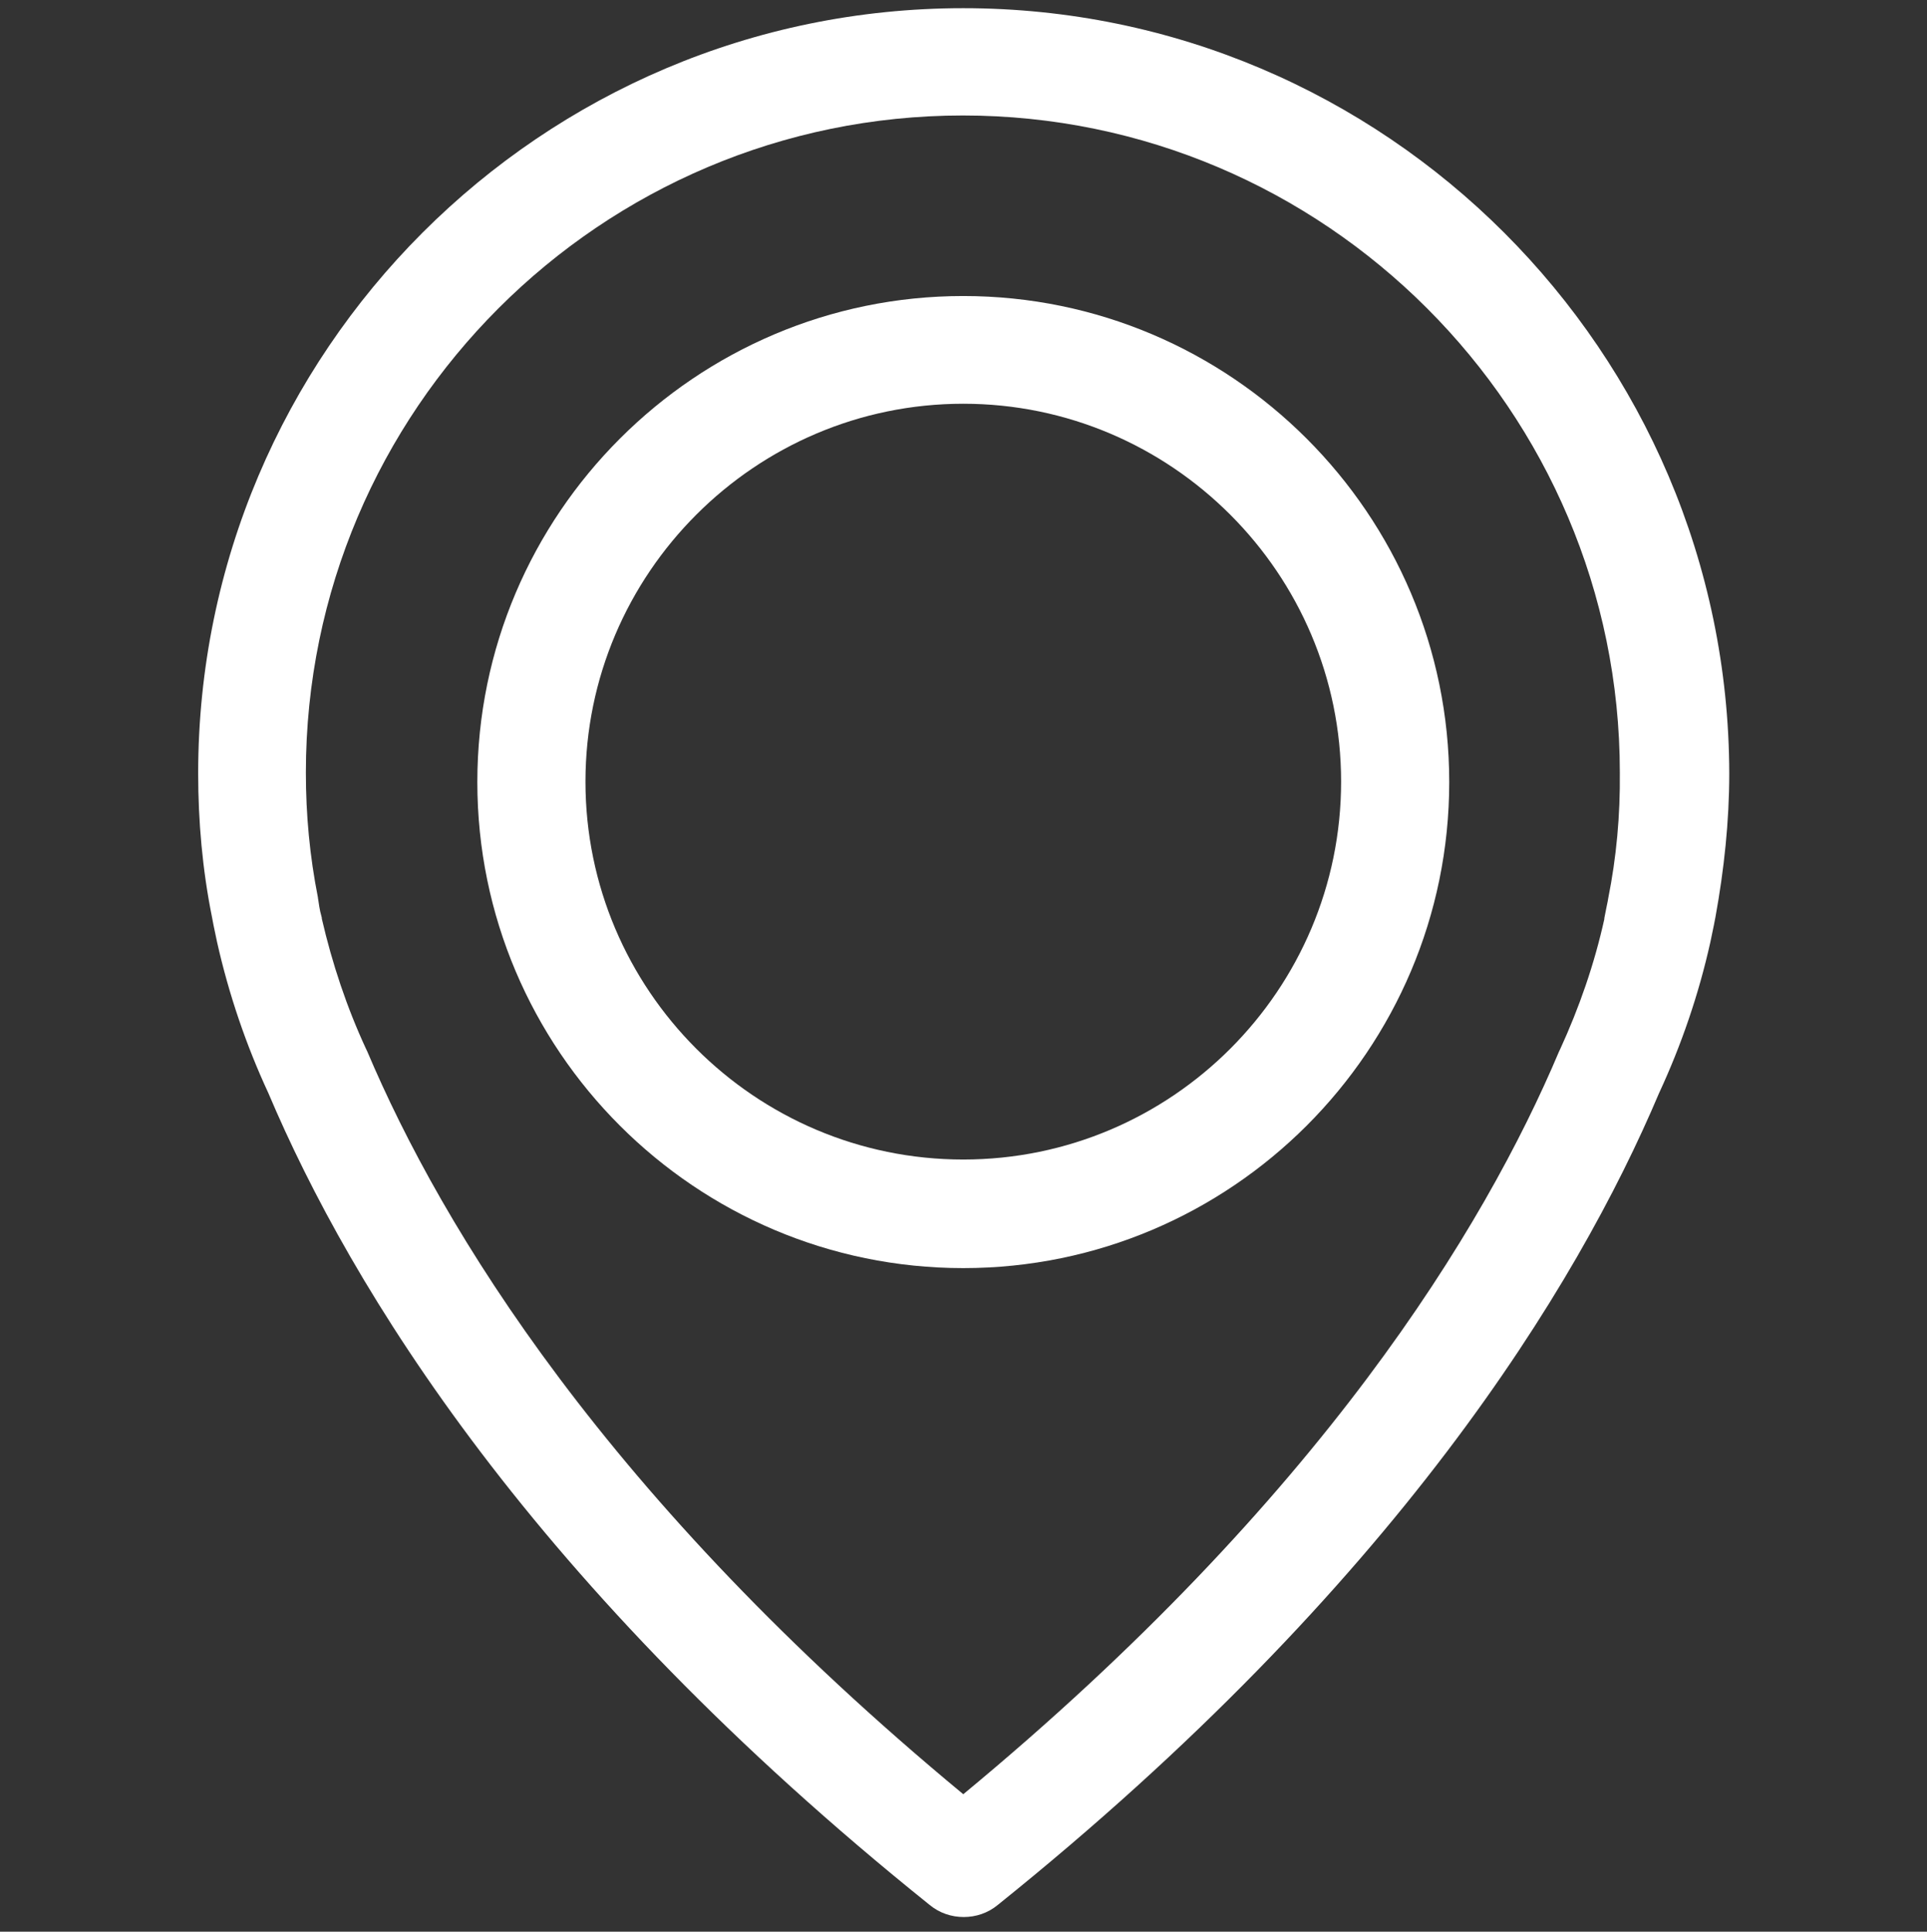
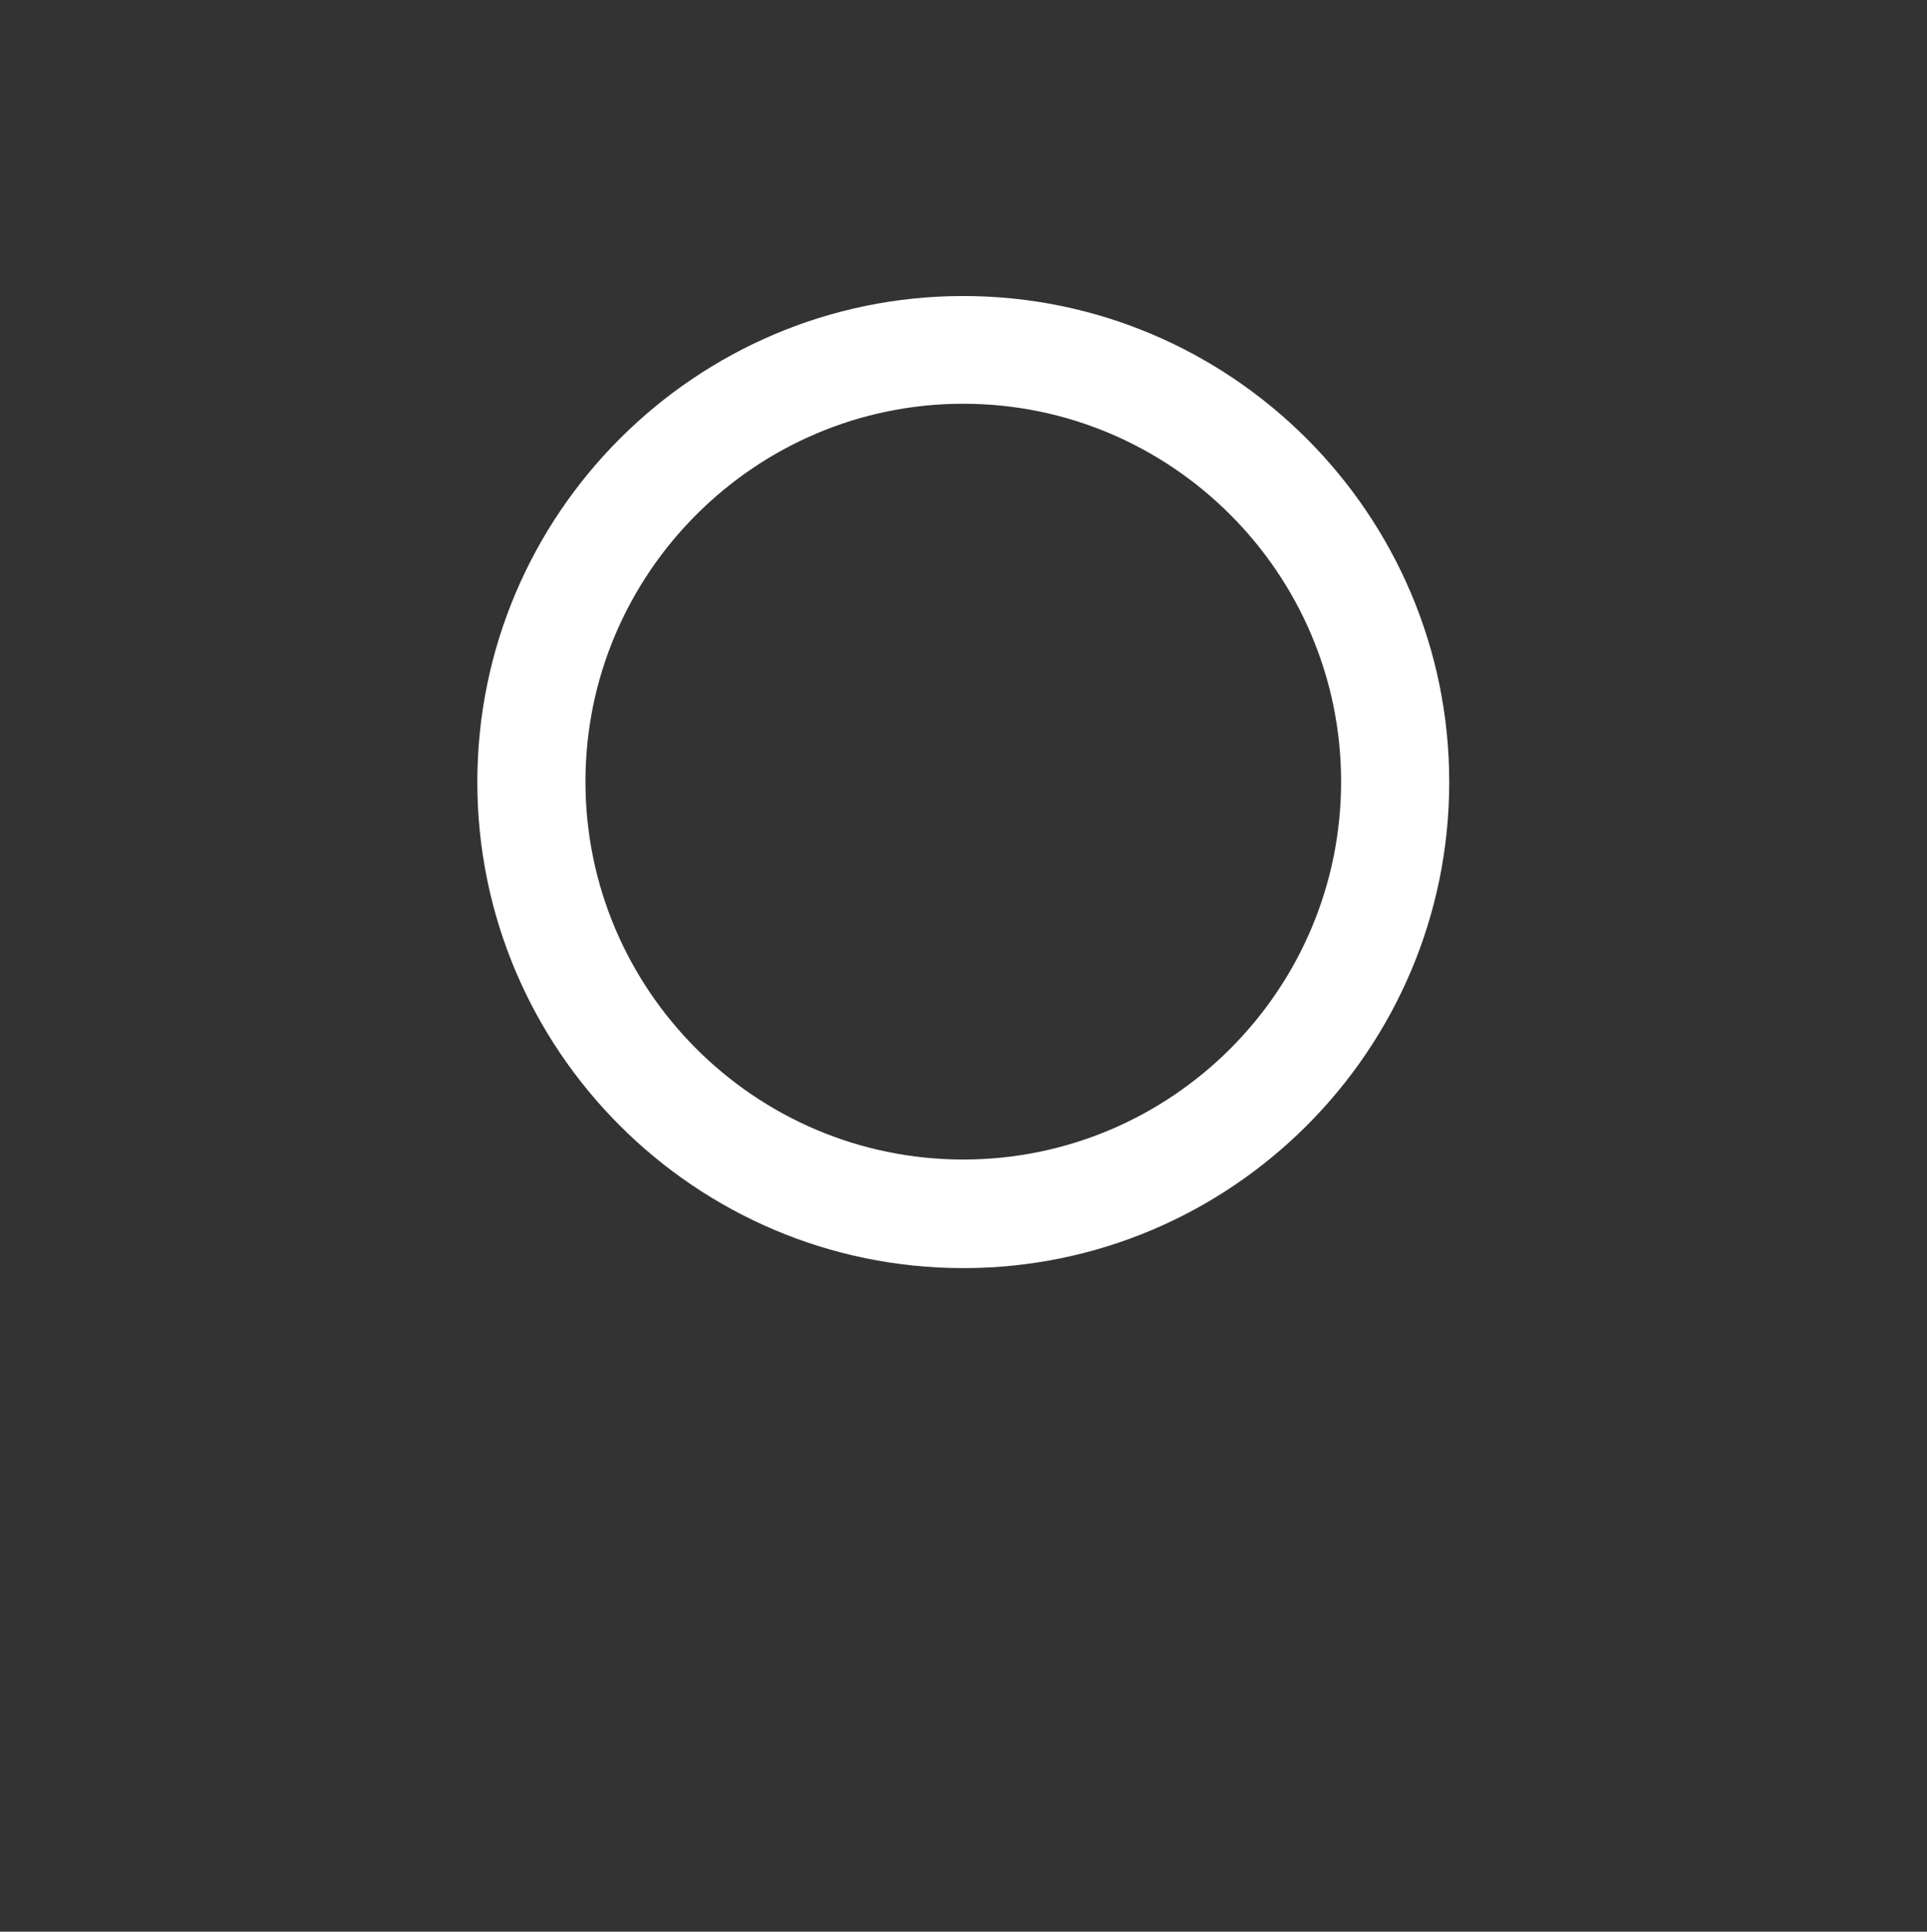
<svg xmlns="http://www.w3.org/2000/svg" viewBox="0 0 447.3 448.3">
  <rect x="0" y="0" width="447.3" height="448.3" fill="#333333" stroke="none" />
  <g fill="#fff">
-     <path d="m223.6 1.9c-97.9 0-177.6 79.7-177.6 177.6 0 11.1 1 22.4 3.2 33.3.1.7.5 2.6 1.2 5.9 2.7 12 6.7 23.8 11.9 35 19.1 45.1 61.2 114.3 153.5 188.4 2.3 1.9 5.1 2.8 7.9 2.8s5.6-.9 7.9-2.8c92.2-74.1 134.4-143.3 153.5-188.4 5.2-11.2 9.2-22.9 11.9-35 .7-3.3 1.1-5.3 1.2-5.9 2-11 3.2-22.2 3.2-33.3-.2-97.9-79.9-177.6-177.8-177.6zm149.7 206.6c0 .2-.1.4-.1.6-.1.5-.4 1.9-.8 4v.2c-2.3 10.4-5.8 20.5-10.3 30.3-.1.1-.1.3-.2.4-17.4 41.2-55.5 103.9-138.3 172.4-82.9-68.6-121-131.4-138.4-172.5-.1-.1-.1-.3-.2-.4-4.5-9.7-7.9-19.9-10.3-30.3 0-.1 0-.1 0-.2-.6-2.1-.7-3.5-.8-4 0-.2-.1-.4-.1-.7-1.9-9.6-2.8-19.2-2.8-29 0-84.1 68.5-152.5 152.5-152.5s152.5 68.5 152.5 152.5c.1 10-.8 19.7-2.7 29.2z" />
    <path d="m223.6 68.7c-62.1 0-112.8 50.6-112.8 112.8s50.6 112.8 112.8 112.8 112.8-50.6 112.8-112.8-50.7-112.8-112.8-112.8zm0 200.4c-48.4 0-87.7-39.4-87.7-87.7s39.4-87.7 87.7-87.7 87.7 39.4 87.7 87.7-39.3 87.7-87.7 87.7z" />
  </g>
</svg>